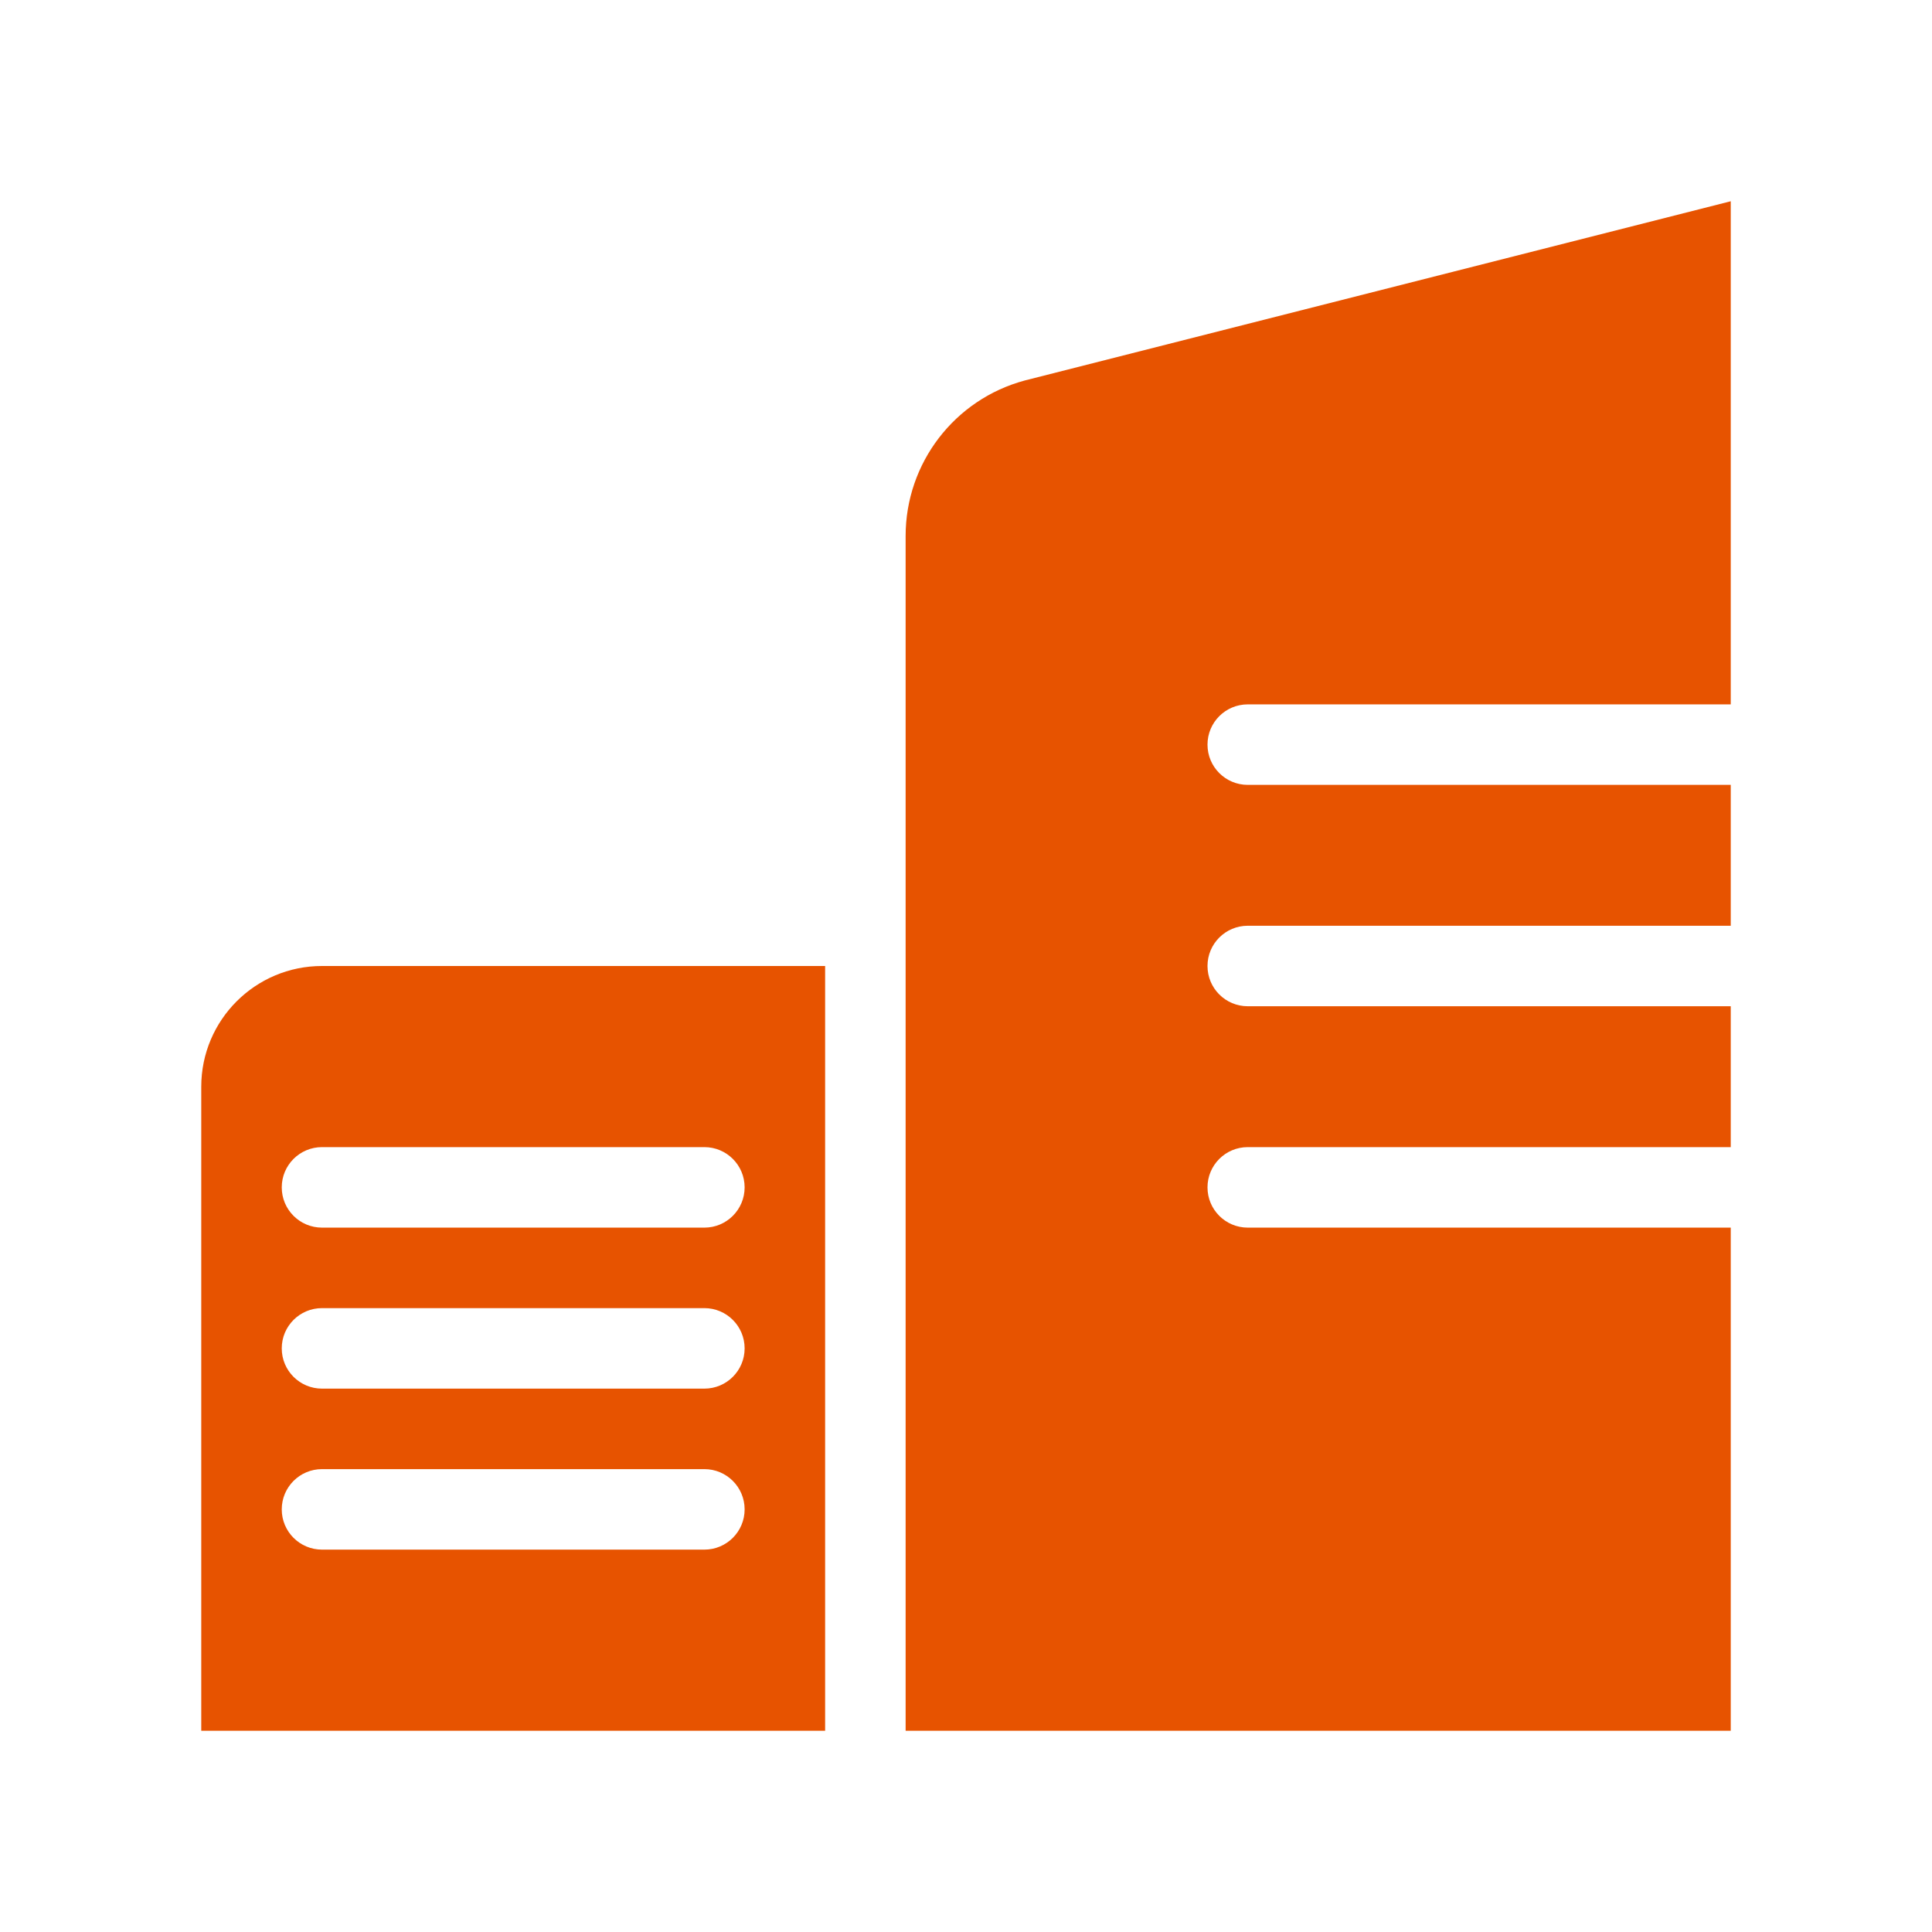
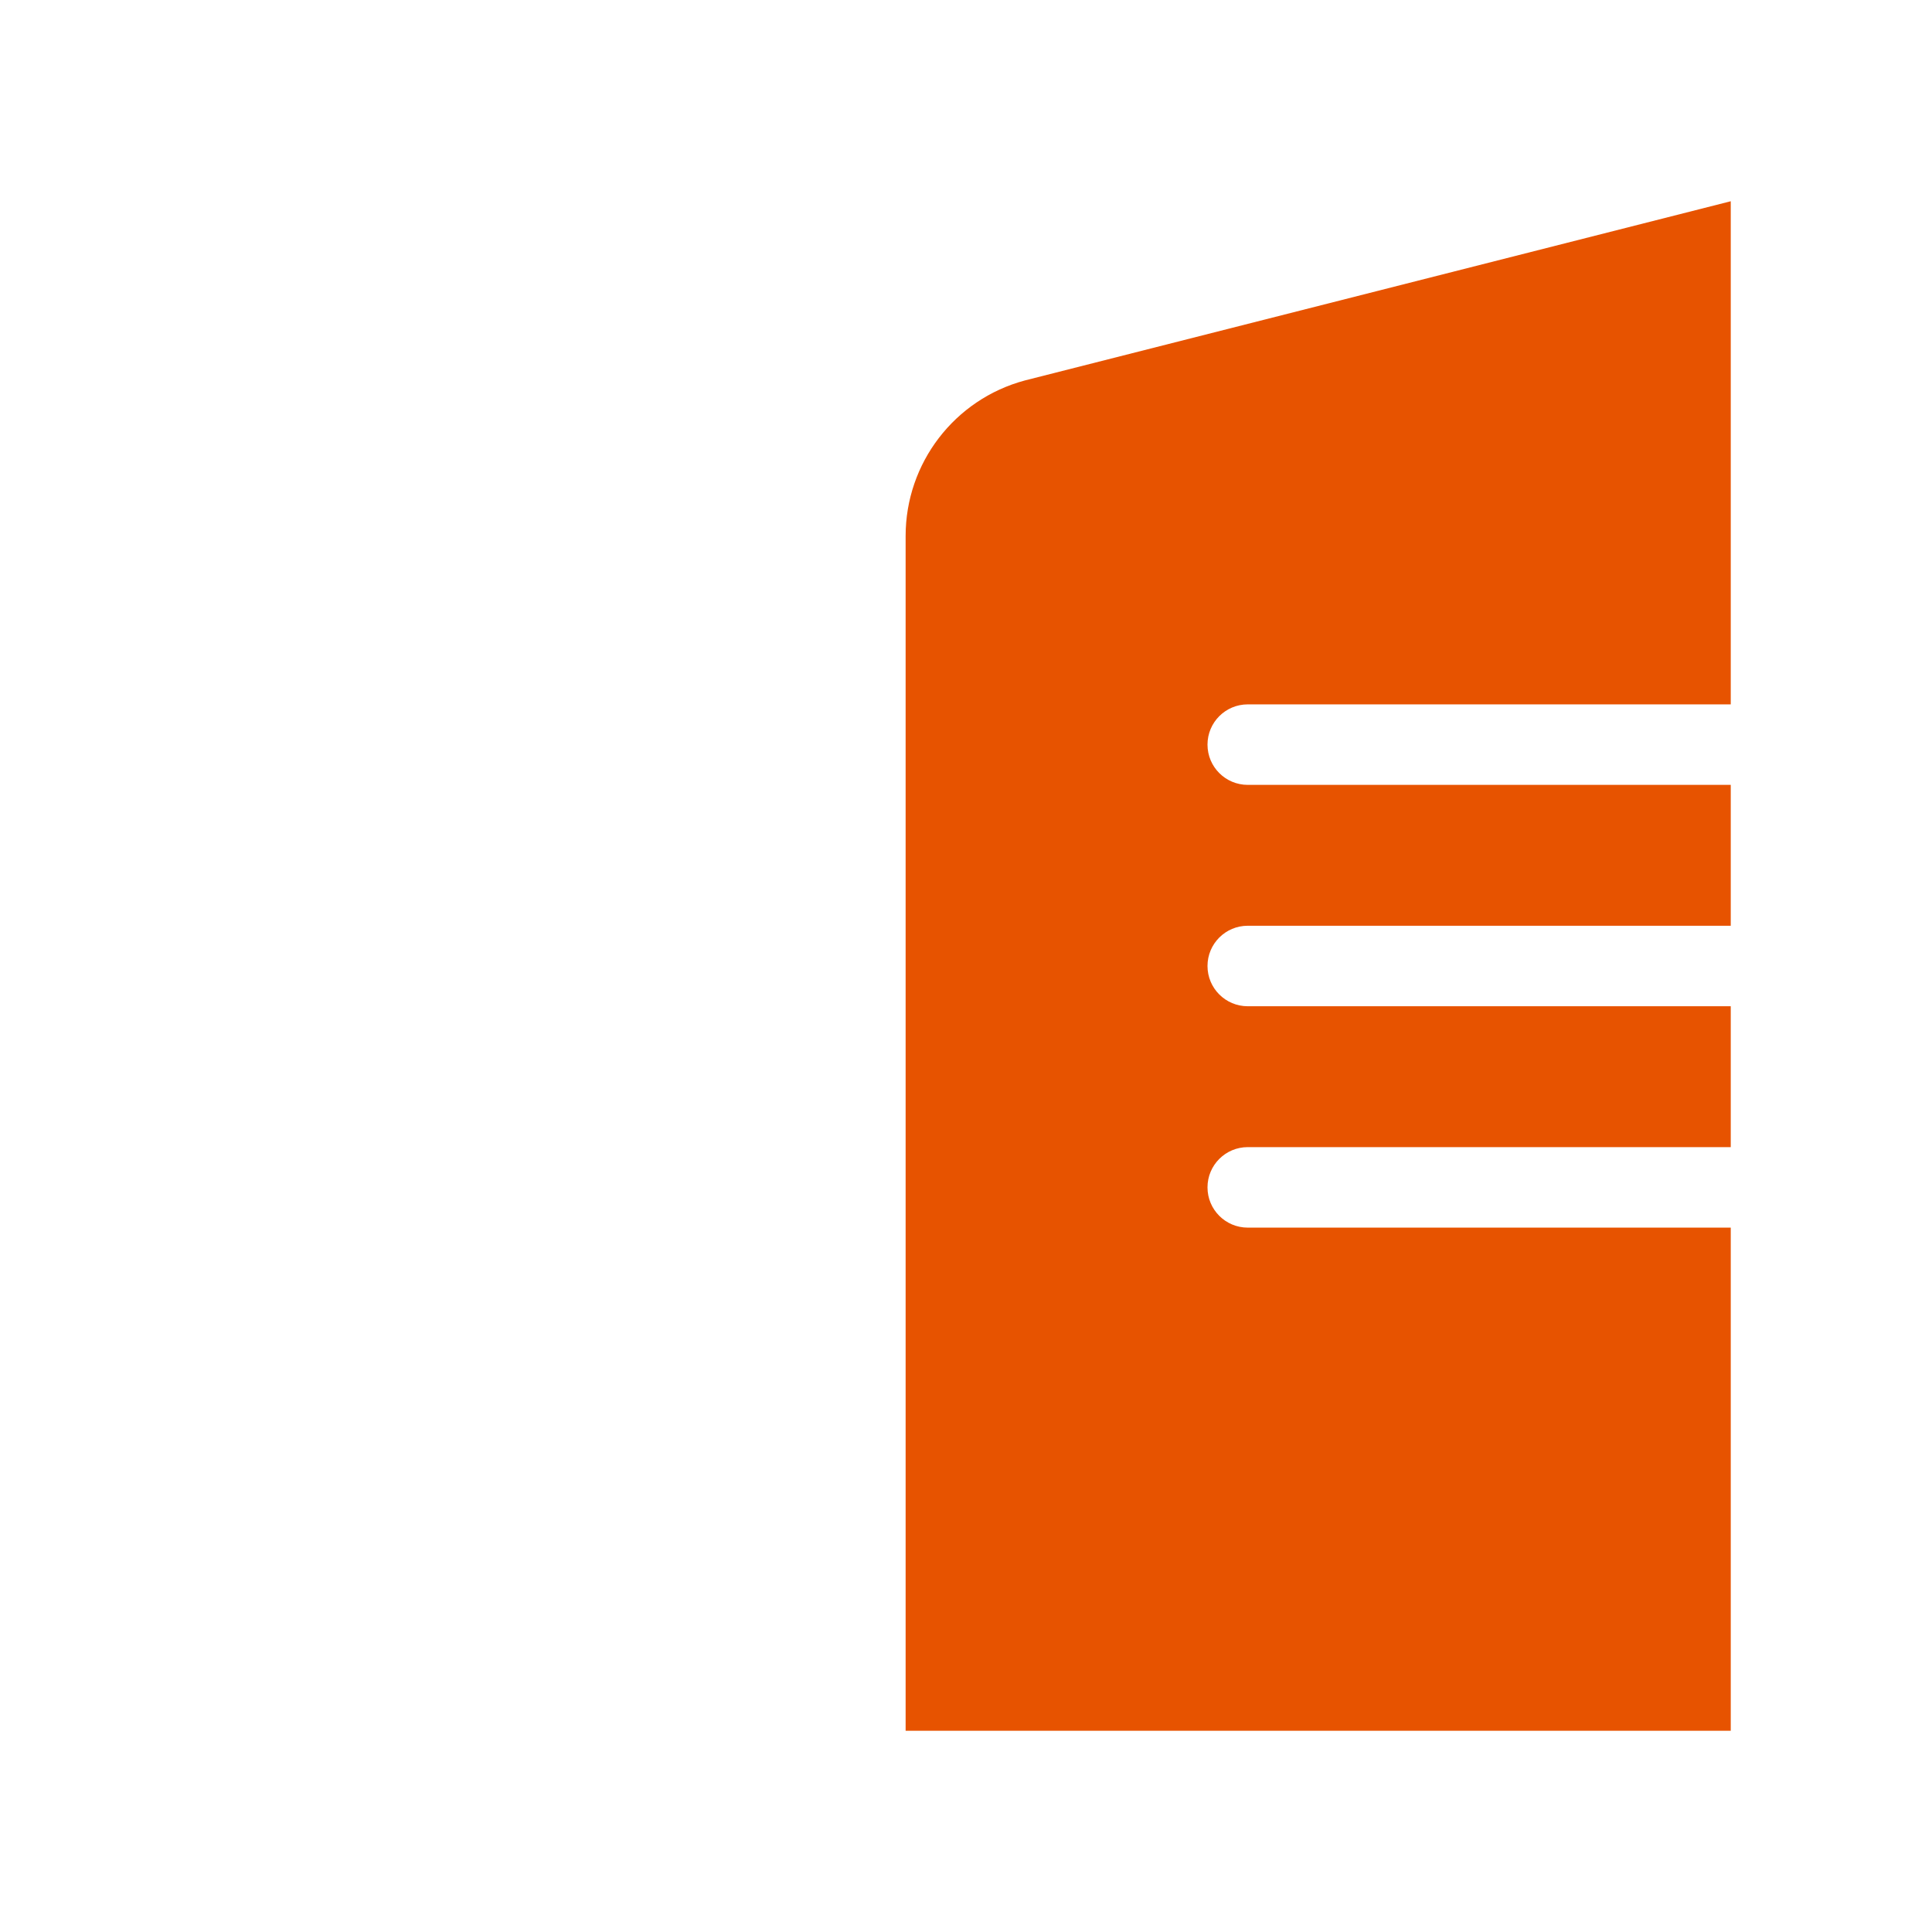
<svg xmlns="http://www.w3.org/2000/svg" width="96" height="96" viewBox="0 0 96 96" fill="none">
  <path d="M50.92 18.906C47.427 19.846 45 23.014 45 26.631V86H86V61H62C60.895 61 60 60.105 60 59C60 57.895 60.895 57 62 57H86V50H62C60.895 50 60 49.105 60 48C60 46.895 60.895 46 62 46H86V39H62C60.895 39 60 38.105 60 37C60 35.895 60.895 35 62 35H86V10L50.92 18.906Z" fill="#E75300" />
-   <path fill-rule="evenodd" clip-rule="evenodd" d="M16 48C12.686 48 10 50.686 10 54V86H41V48H16ZM14 59C14 57.895 14.895 57 16 57H35C36.105 57 37 57.895 37 59C37 60.105 36.105 61 35 61H16C14.895 61 14 60.105 14 59ZM14 67C14 65.895 14.895 65 16 65H35C36.105 65 37 65.895 37 67C37 68.105 36.105 69 35 69H16C14.895 69 14 68.105 14 67ZM16 73C14.895 73 14 73.895 14 75C14 76.105 14.895 77 16 77H35C36.105 77 37 76.105 37 75C37 73.895 36.105 73 35 73H16Z" fill="#E75300" />
</svg>